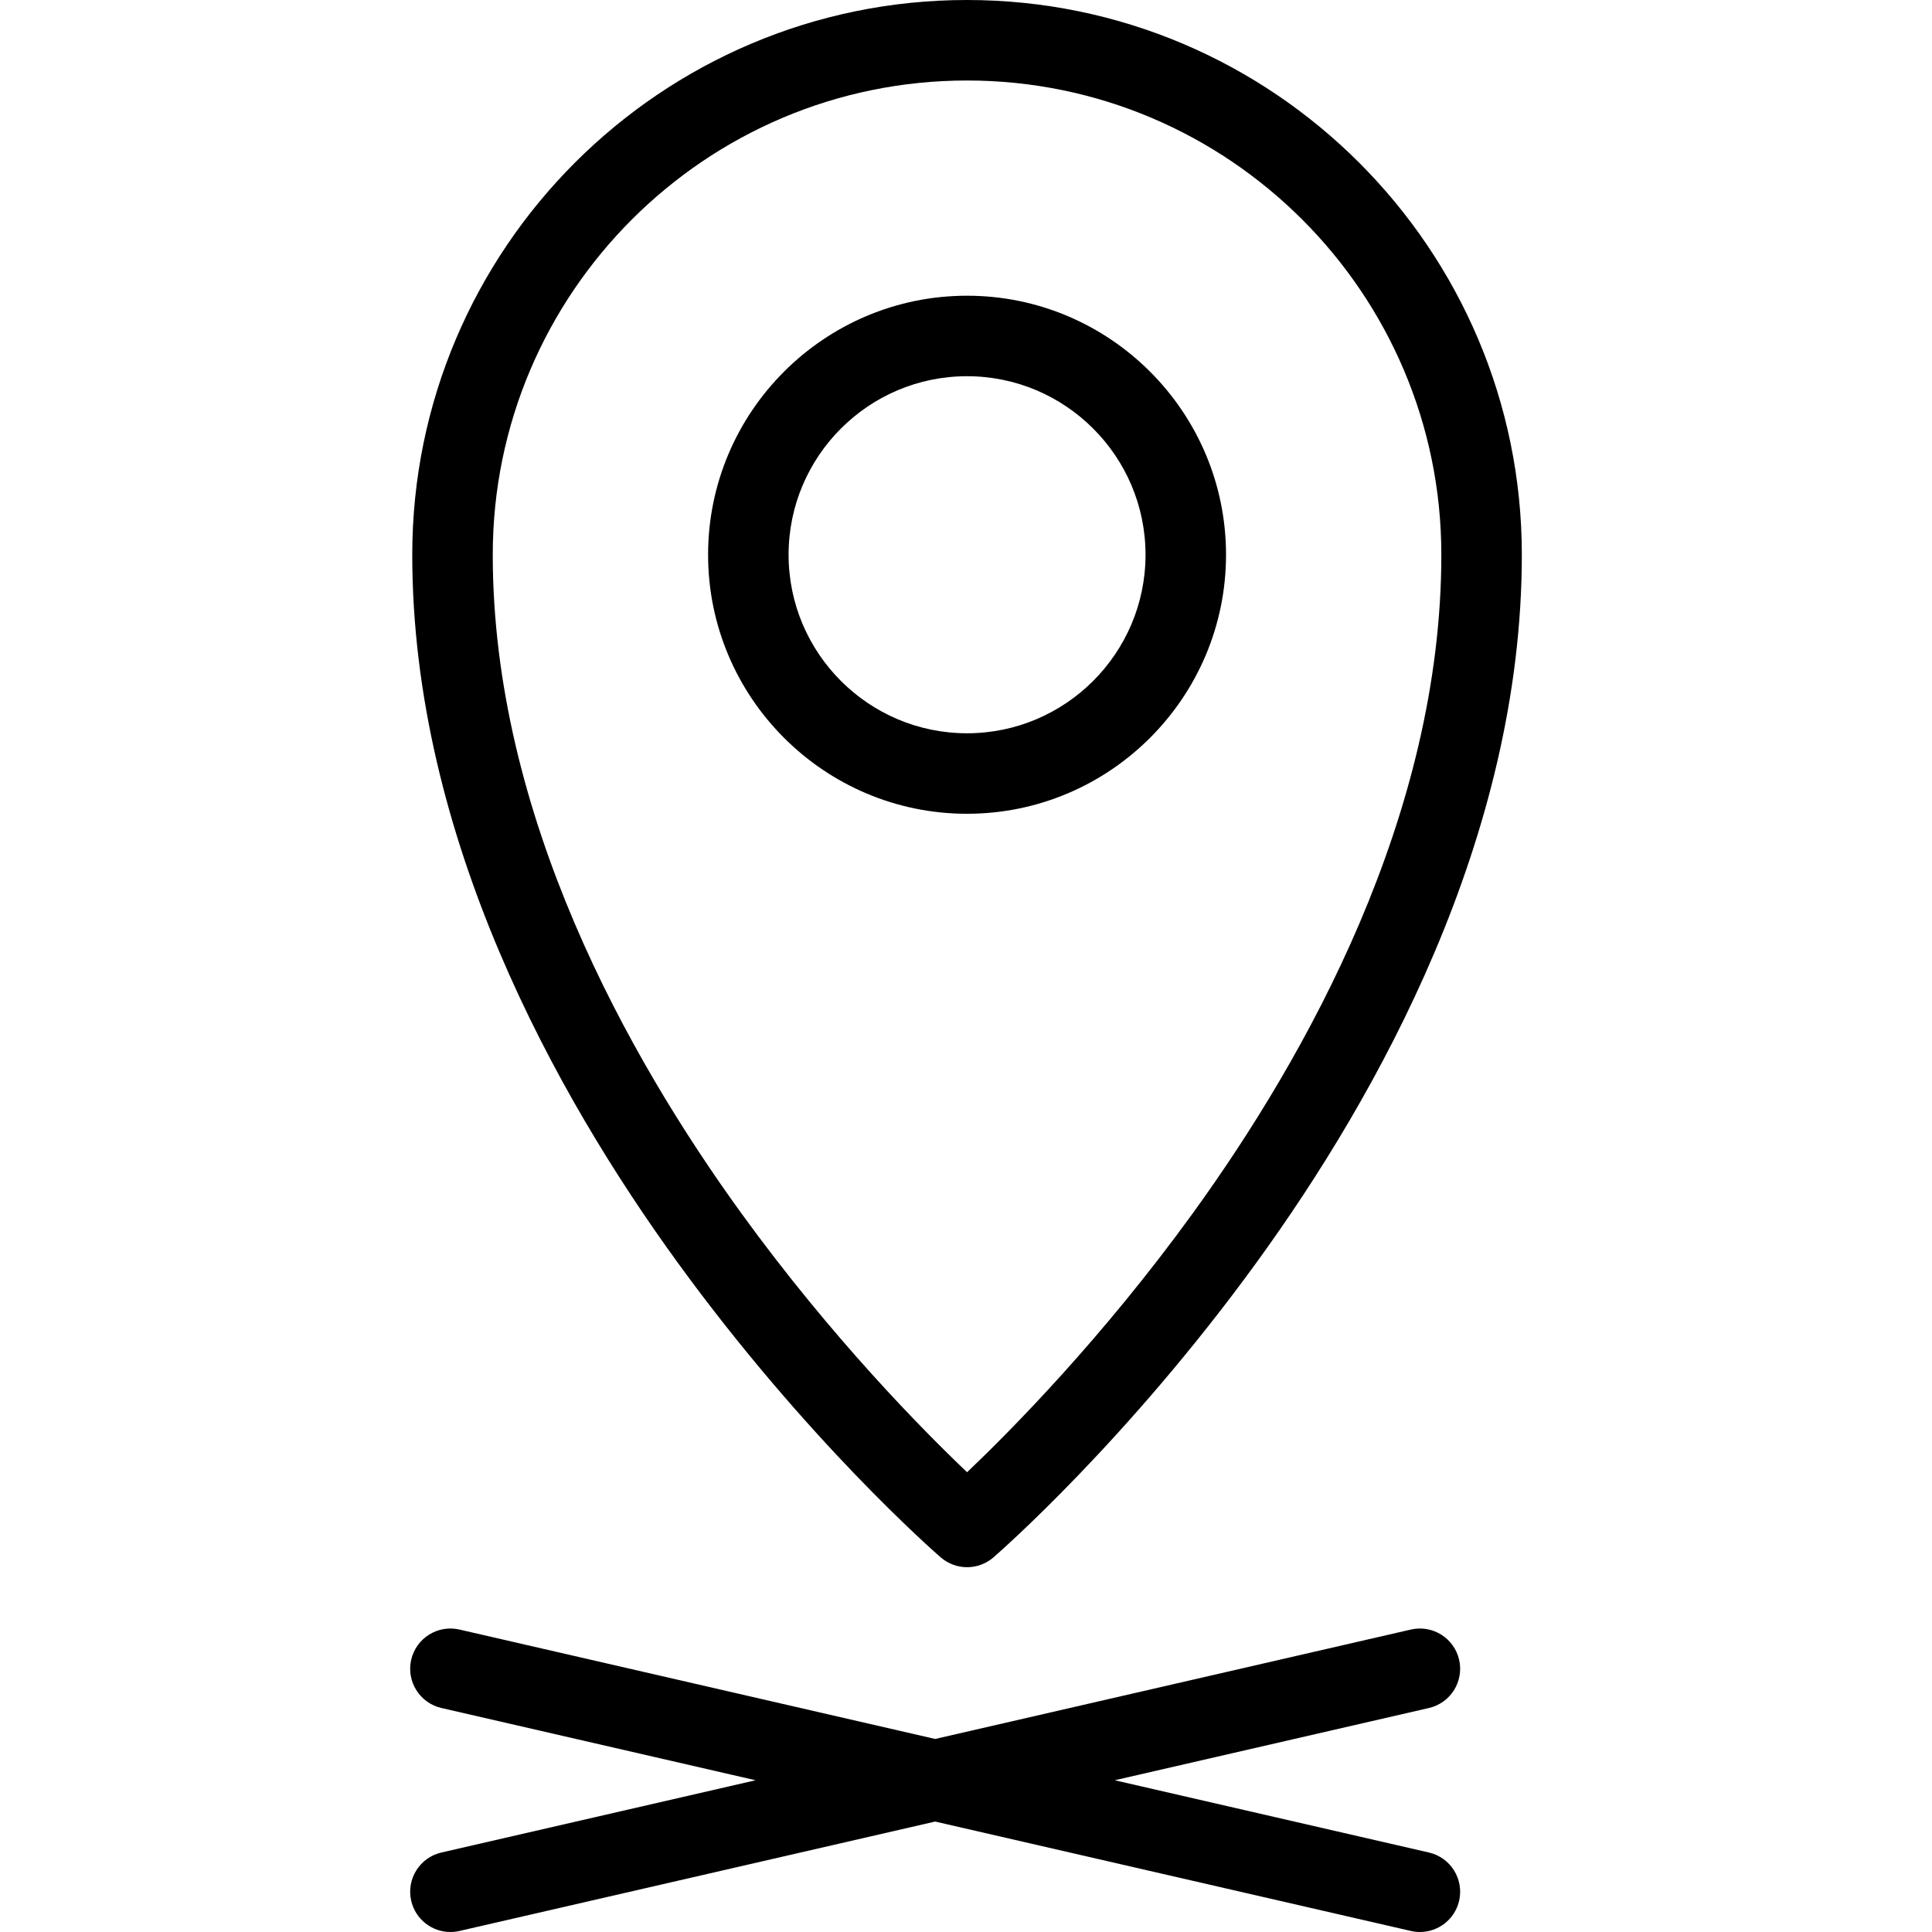
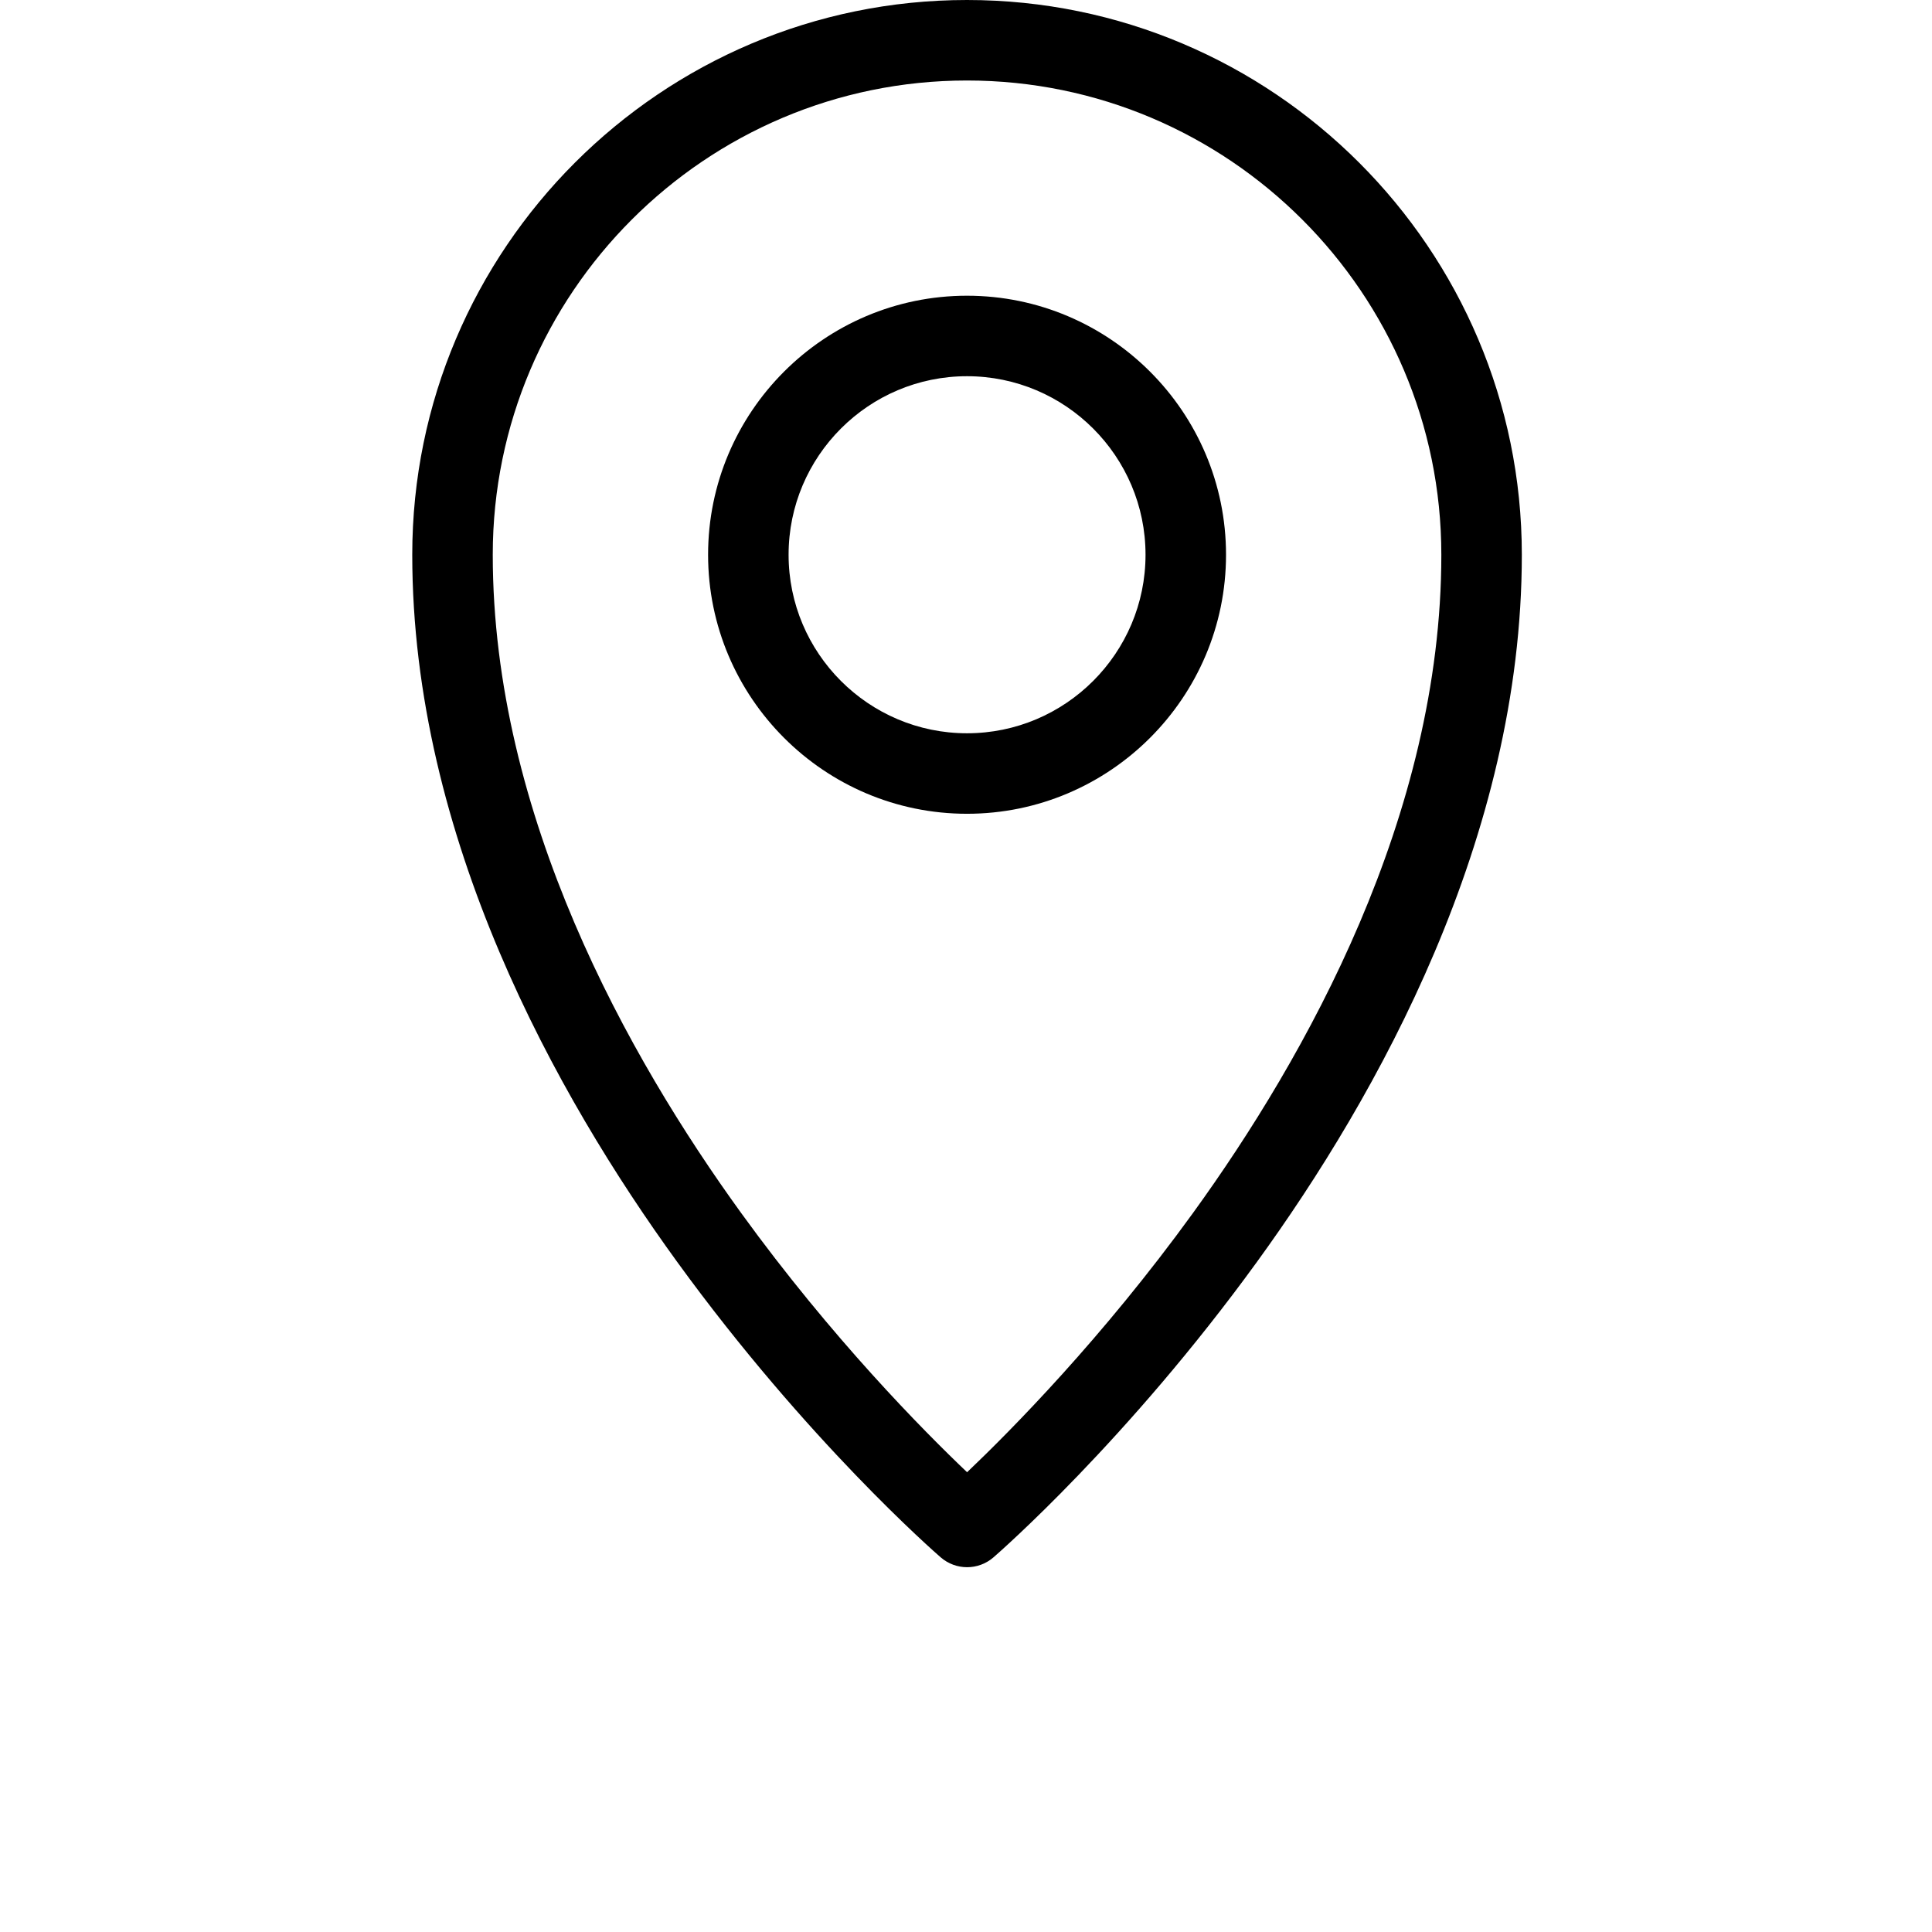
<svg xmlns="http://www.w3.org/2000/svg" version="1.1" id="Layer_1" x="0px" y="0px" viewBox="0 0 480.003 480.003" style="enable-background:new 0 0 480.003 480.003;" xml:space="preserve">
  <g>
    <g>
      <g>
        <path d="M233.726,386.93c1.879,1.627,4.212,2.44,6.546,2.44c2.334,0,4.668-0.814,6.547-2.441     c1.34-1.161,33.197-28.942,65.459-73.395c30.026-41.373,65.819-105.441,65.819-175.709C378.098,61.828,316.26,0,240.25,0     c-75.997,0-137.825,61.828-137.825,137.825c0,70.269,35.799,134.337,65.831,175.71     C200.523,357.987,232.386,385.769,233.726,386.93z M240.25,20c64.981,0,117.848,52.856,117.848,117.825     c0,64.75-33.571,124.698-61.734,163.586c-22.491,31.058-45.239,54.038-56.092,64.365c-10.854-10.325-33.605-33.305-56.102-64.365     c-28.168-38.889-61.745-98.836-61.745-163.586C122.425,72.856,175.281,20,240.25,20z" />
        <path d="M240.25,202.181c35.486,0,64.355-28.87,64.355-64.355c0-35.485-28.87-64.355-64.355-64.355     c-35.469,0-64.326,28.87-64.326,64.355S204.781,202.181,240.25,202.181z M240.25,93.47c24.458,0,44.355,19.898,44.355,44.355     c0,24.457-19.898,44.355-44.355,44.355c-24.441,0-44.326-19.898-44.326-44.355C195.924,113.368,215.809,93.47,240.25,93.47z" />
-         <path d="M362.518,412.363c-1.238-5.382-6.604-8.743-11.987-7.504L232.34,432.042l-118.19-27.183     c-5.382-1.237-10.749,2.122-11.987,7.504c-1.238,5.382,2.122,10.749,7.504,11.987l78.058,17.952l-78.058,17.953     c-5.382,1.238-8.742,6.604-7.504,11.987c1.064,4.628,5.182,7.761,9.737,7.761c0.742,0,1.496-0.083,2.25-0.257l118.19-27.183     l118.191,27.183c0.754,0.173,1.508,0.257,2.25,0.257c4.555,0,8.672-3.133,9.737-7.761c1.238-5.382-2.122-10.749-7.504-11.987     l-78.058-17.953l78.058-17.952C360.396,423.112,363.756,417.745,362.518,412.363z" />
      </g>
    </g>
  </g>
  <g>
</g>
  <g>
</g>
  <g>
</g>
  <g>
</g>
  <g>
</g>
  <g>
</g>
  <g>
</g>
  <g>
</g>
  <g>
</g>
  <g>
</g>
  <g>
</g>
  <g>
</g>
  <g>
</g>
  <g>
</g>
  <g>
</g>
</svg>